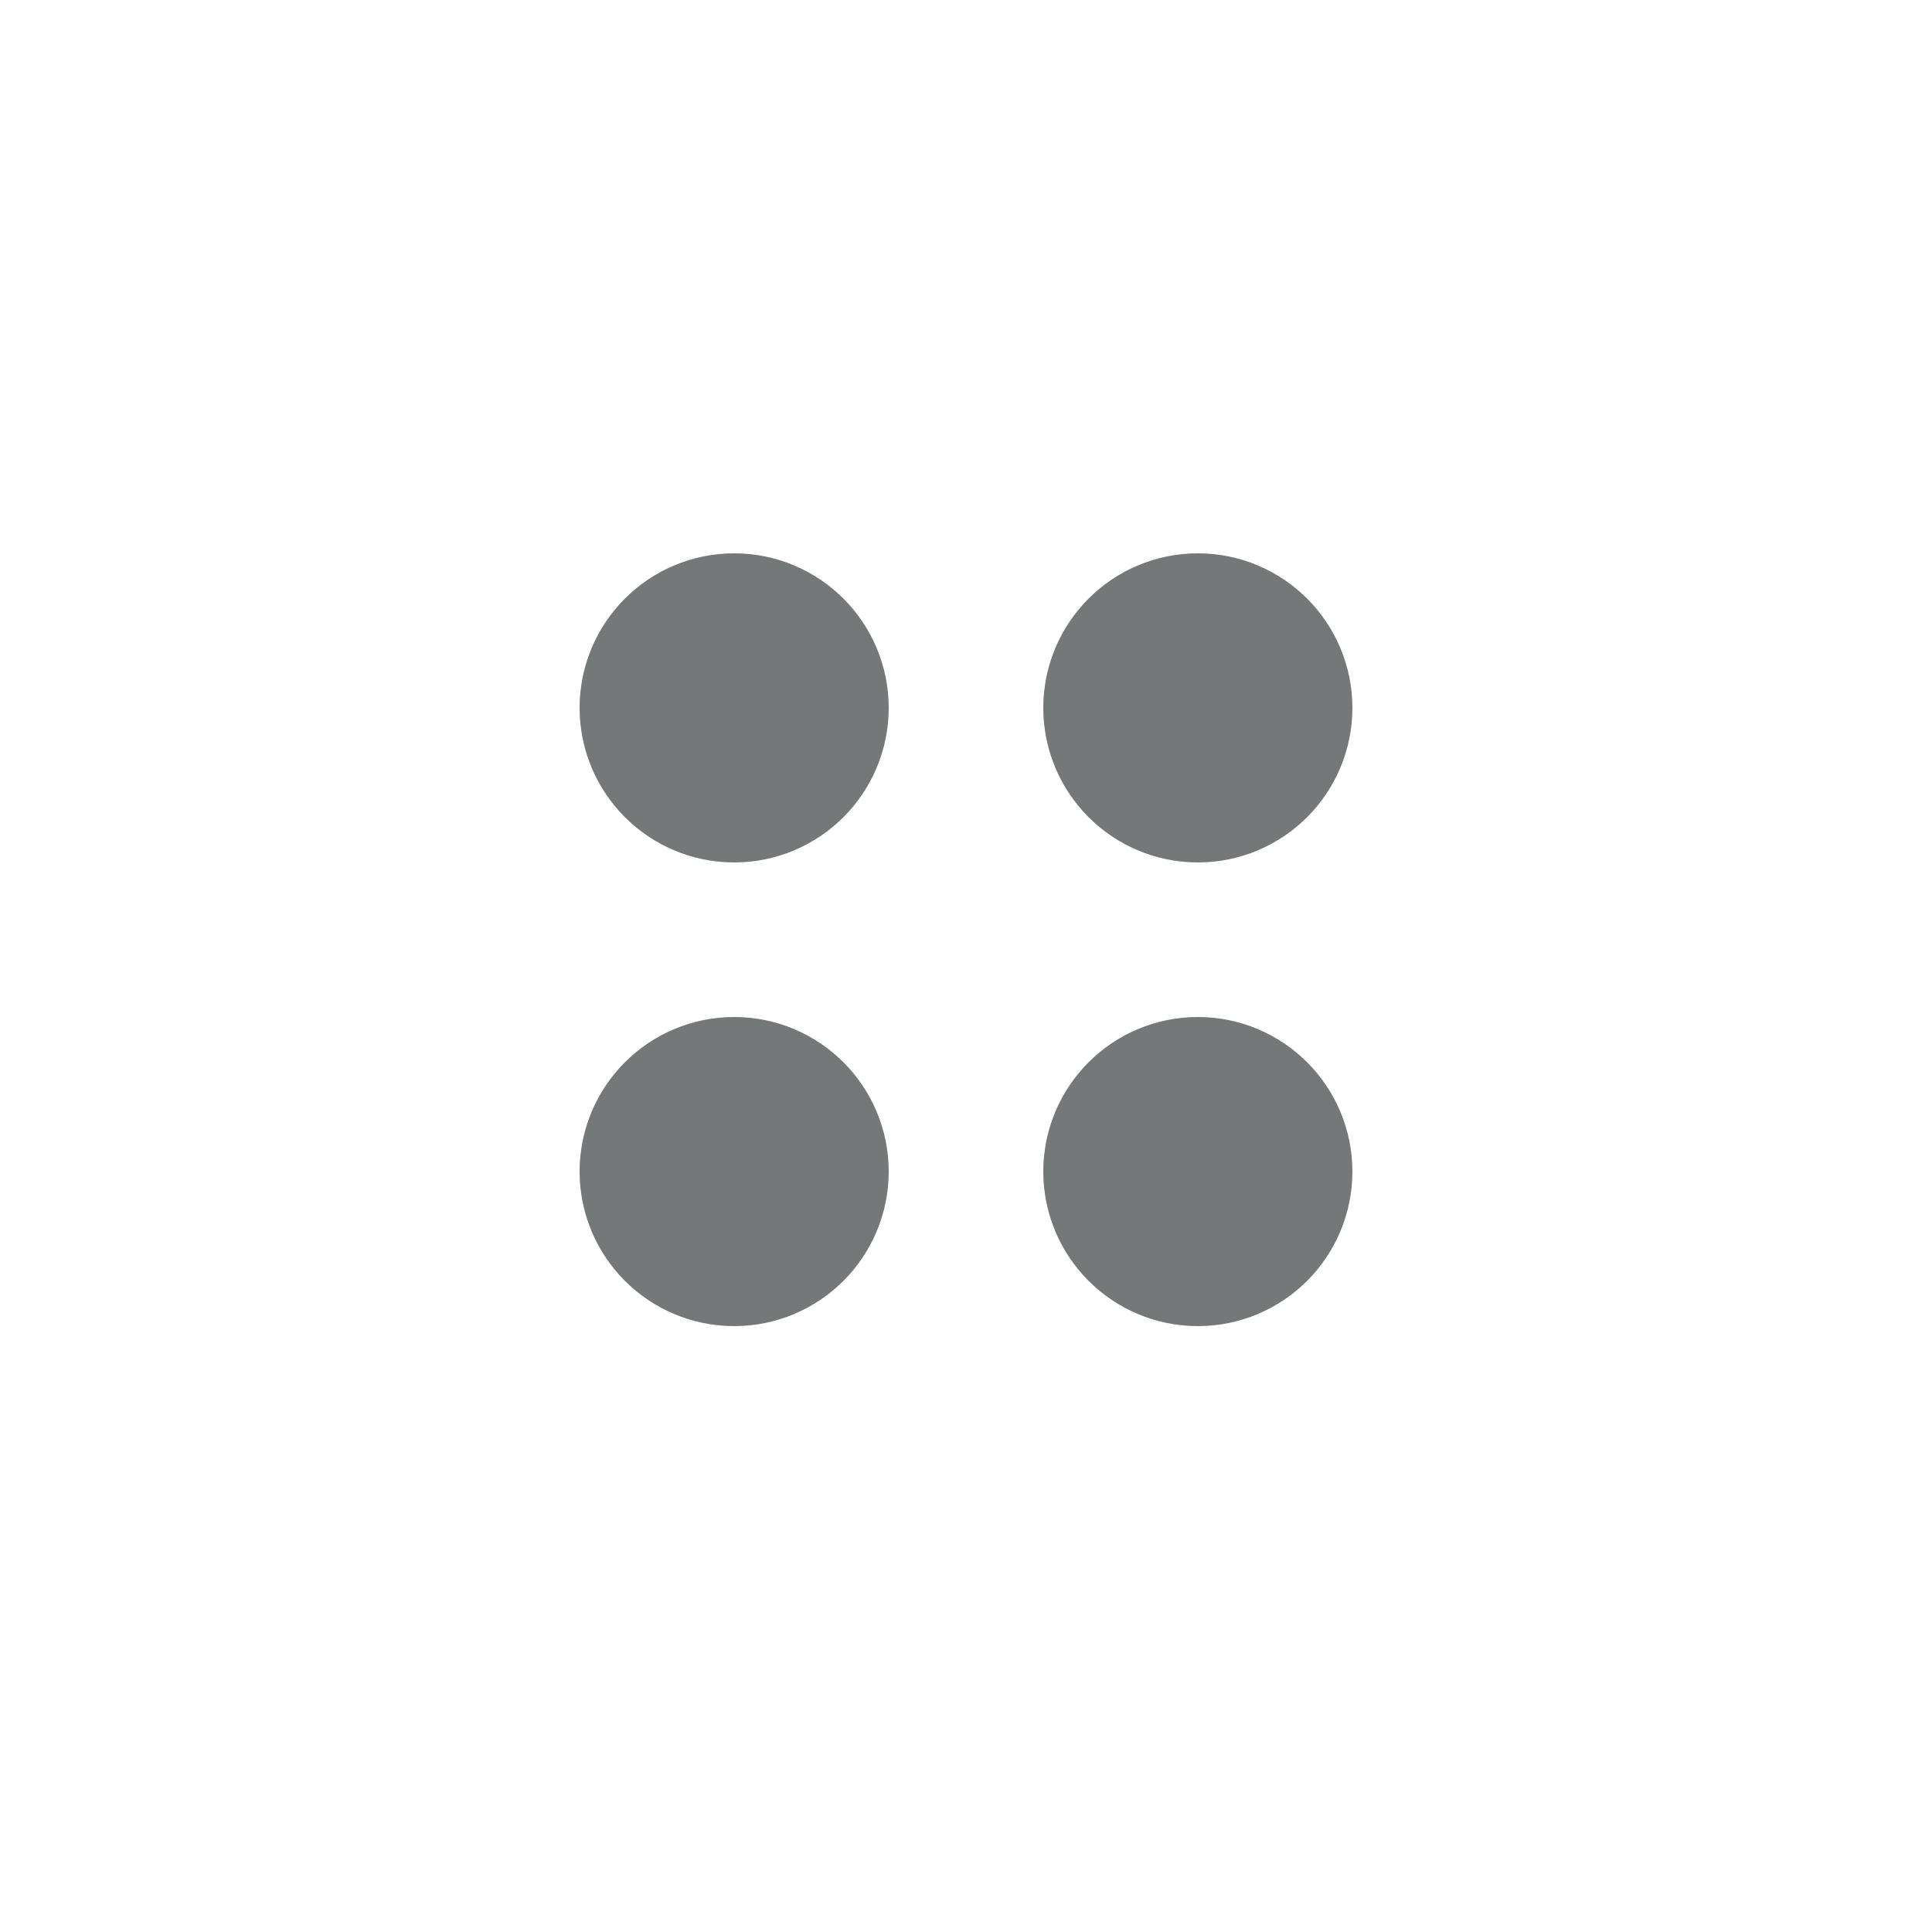
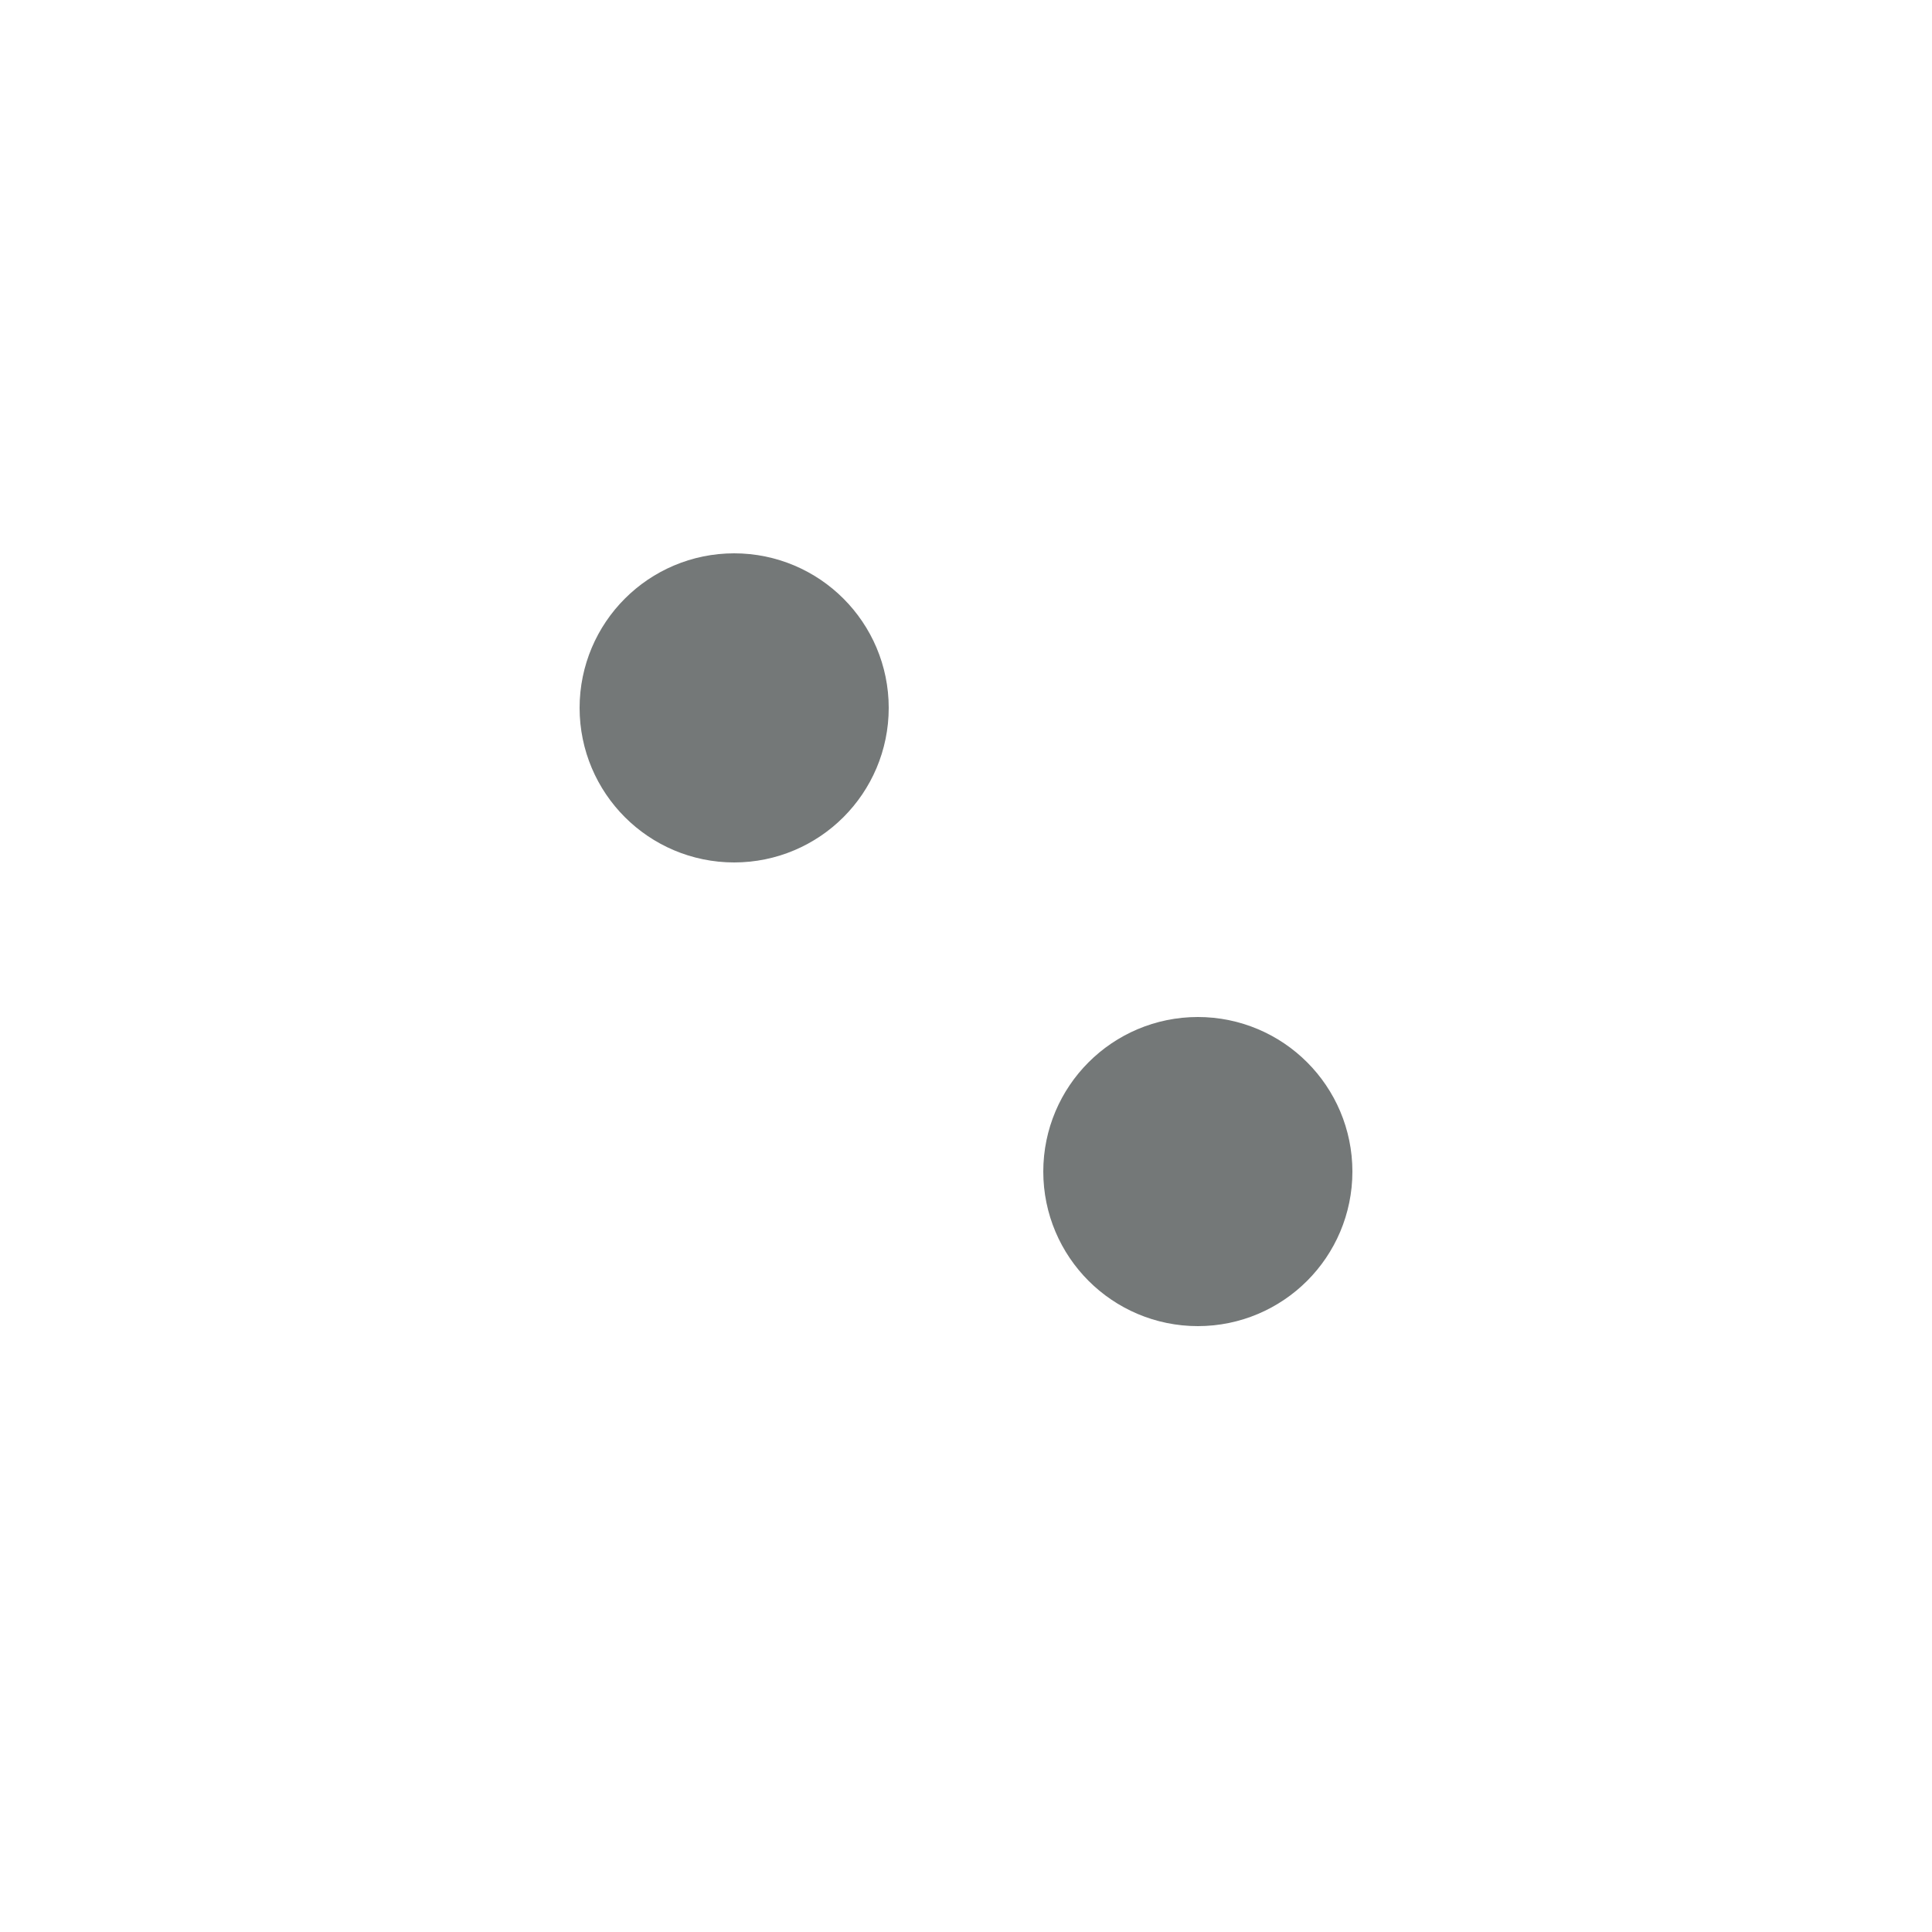
<svg xmlns="http://www.w3.org/2000/svg" width="25" height="25" viewBox="0 0 25 25" fill="none">
  <path d="M14.5 15.16C14.5 15.712 14.948 16.16 15.5 16.16C16.052 16.16 16.5 15.712 16.5 15.16C16.5 14.608 16.052 14.16 15.5 14.16C14.948 14.16 14.5 14.608 14.5 15.16Z" stroke="#747878" stroke-width="2" stroke-linecap="round" stroke-linejoin="round" />
-   <path d="M8.5 15.16C8.5 15.712 8.948 16.16 9.5 16.16C10.052 16.16 10.5 15.712 10.5 15.16C10.5 14.608 10.052 14.16 9.5 14.16C8.948 14.16 8.5 14.608 8.5 15.16Z" stroke="#747878" stroke-width="2" stroke-linecap="round" stroke-linejoin="round" />
-   <path d="M14.5 9.16C14.5 9.712 14.948 10.16 15.5 10.16C16.052 10.16 16.5 9.712 16.5 9.16C16.5 8.608 16.052 8.16 15.5 8.16C14.948 8.16 14.5 8.608 14.5 9.16Z" stroke="#747878" stroke-width="2" stroke-linecap="round" stroke-linejoin="round" />
  <path d="M8.5 9.16C8.5 9.712 8.948 10.16 9.5 10.16C10.052 10.16 10.5 9.712 10.5 9.16C10.5 8.608 10.052 8.16 9.5 8.16C8.948 8.16 8.5 8.608 8.5 9.16Z" stroke="#747878" stroke-width="2" stroke-linecap="round" stroke-linejoin="round" />
</svg>